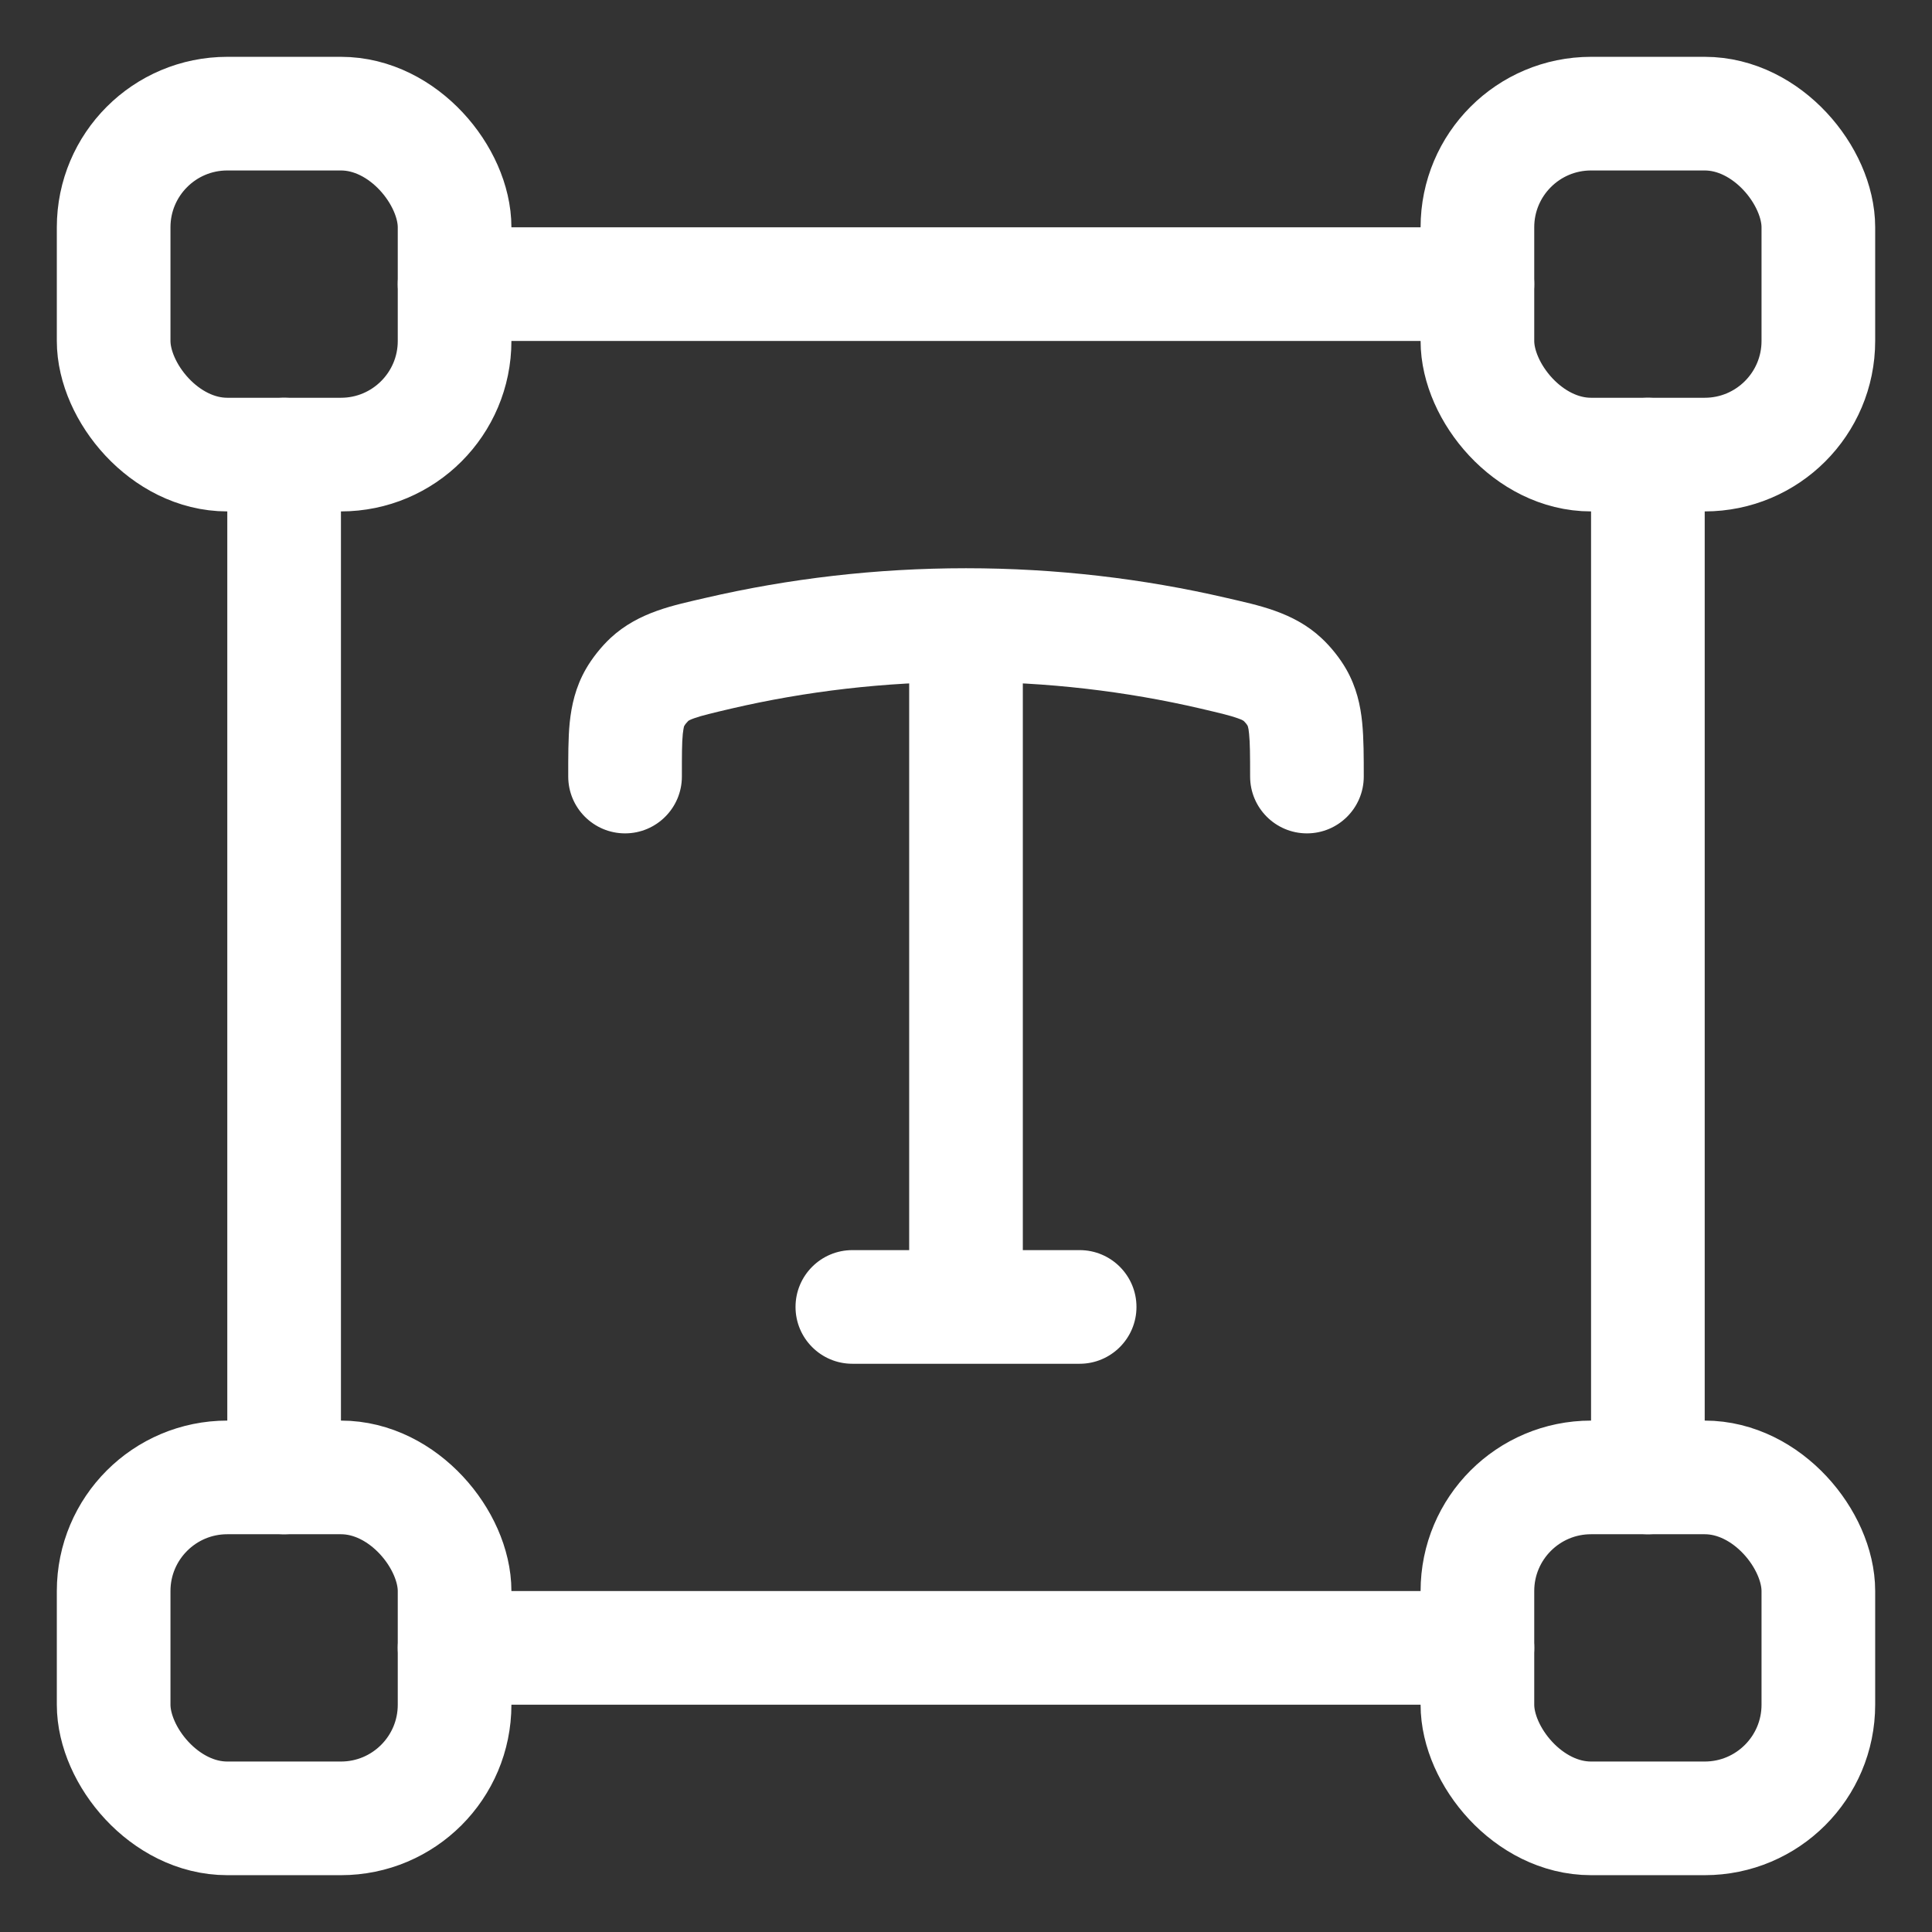
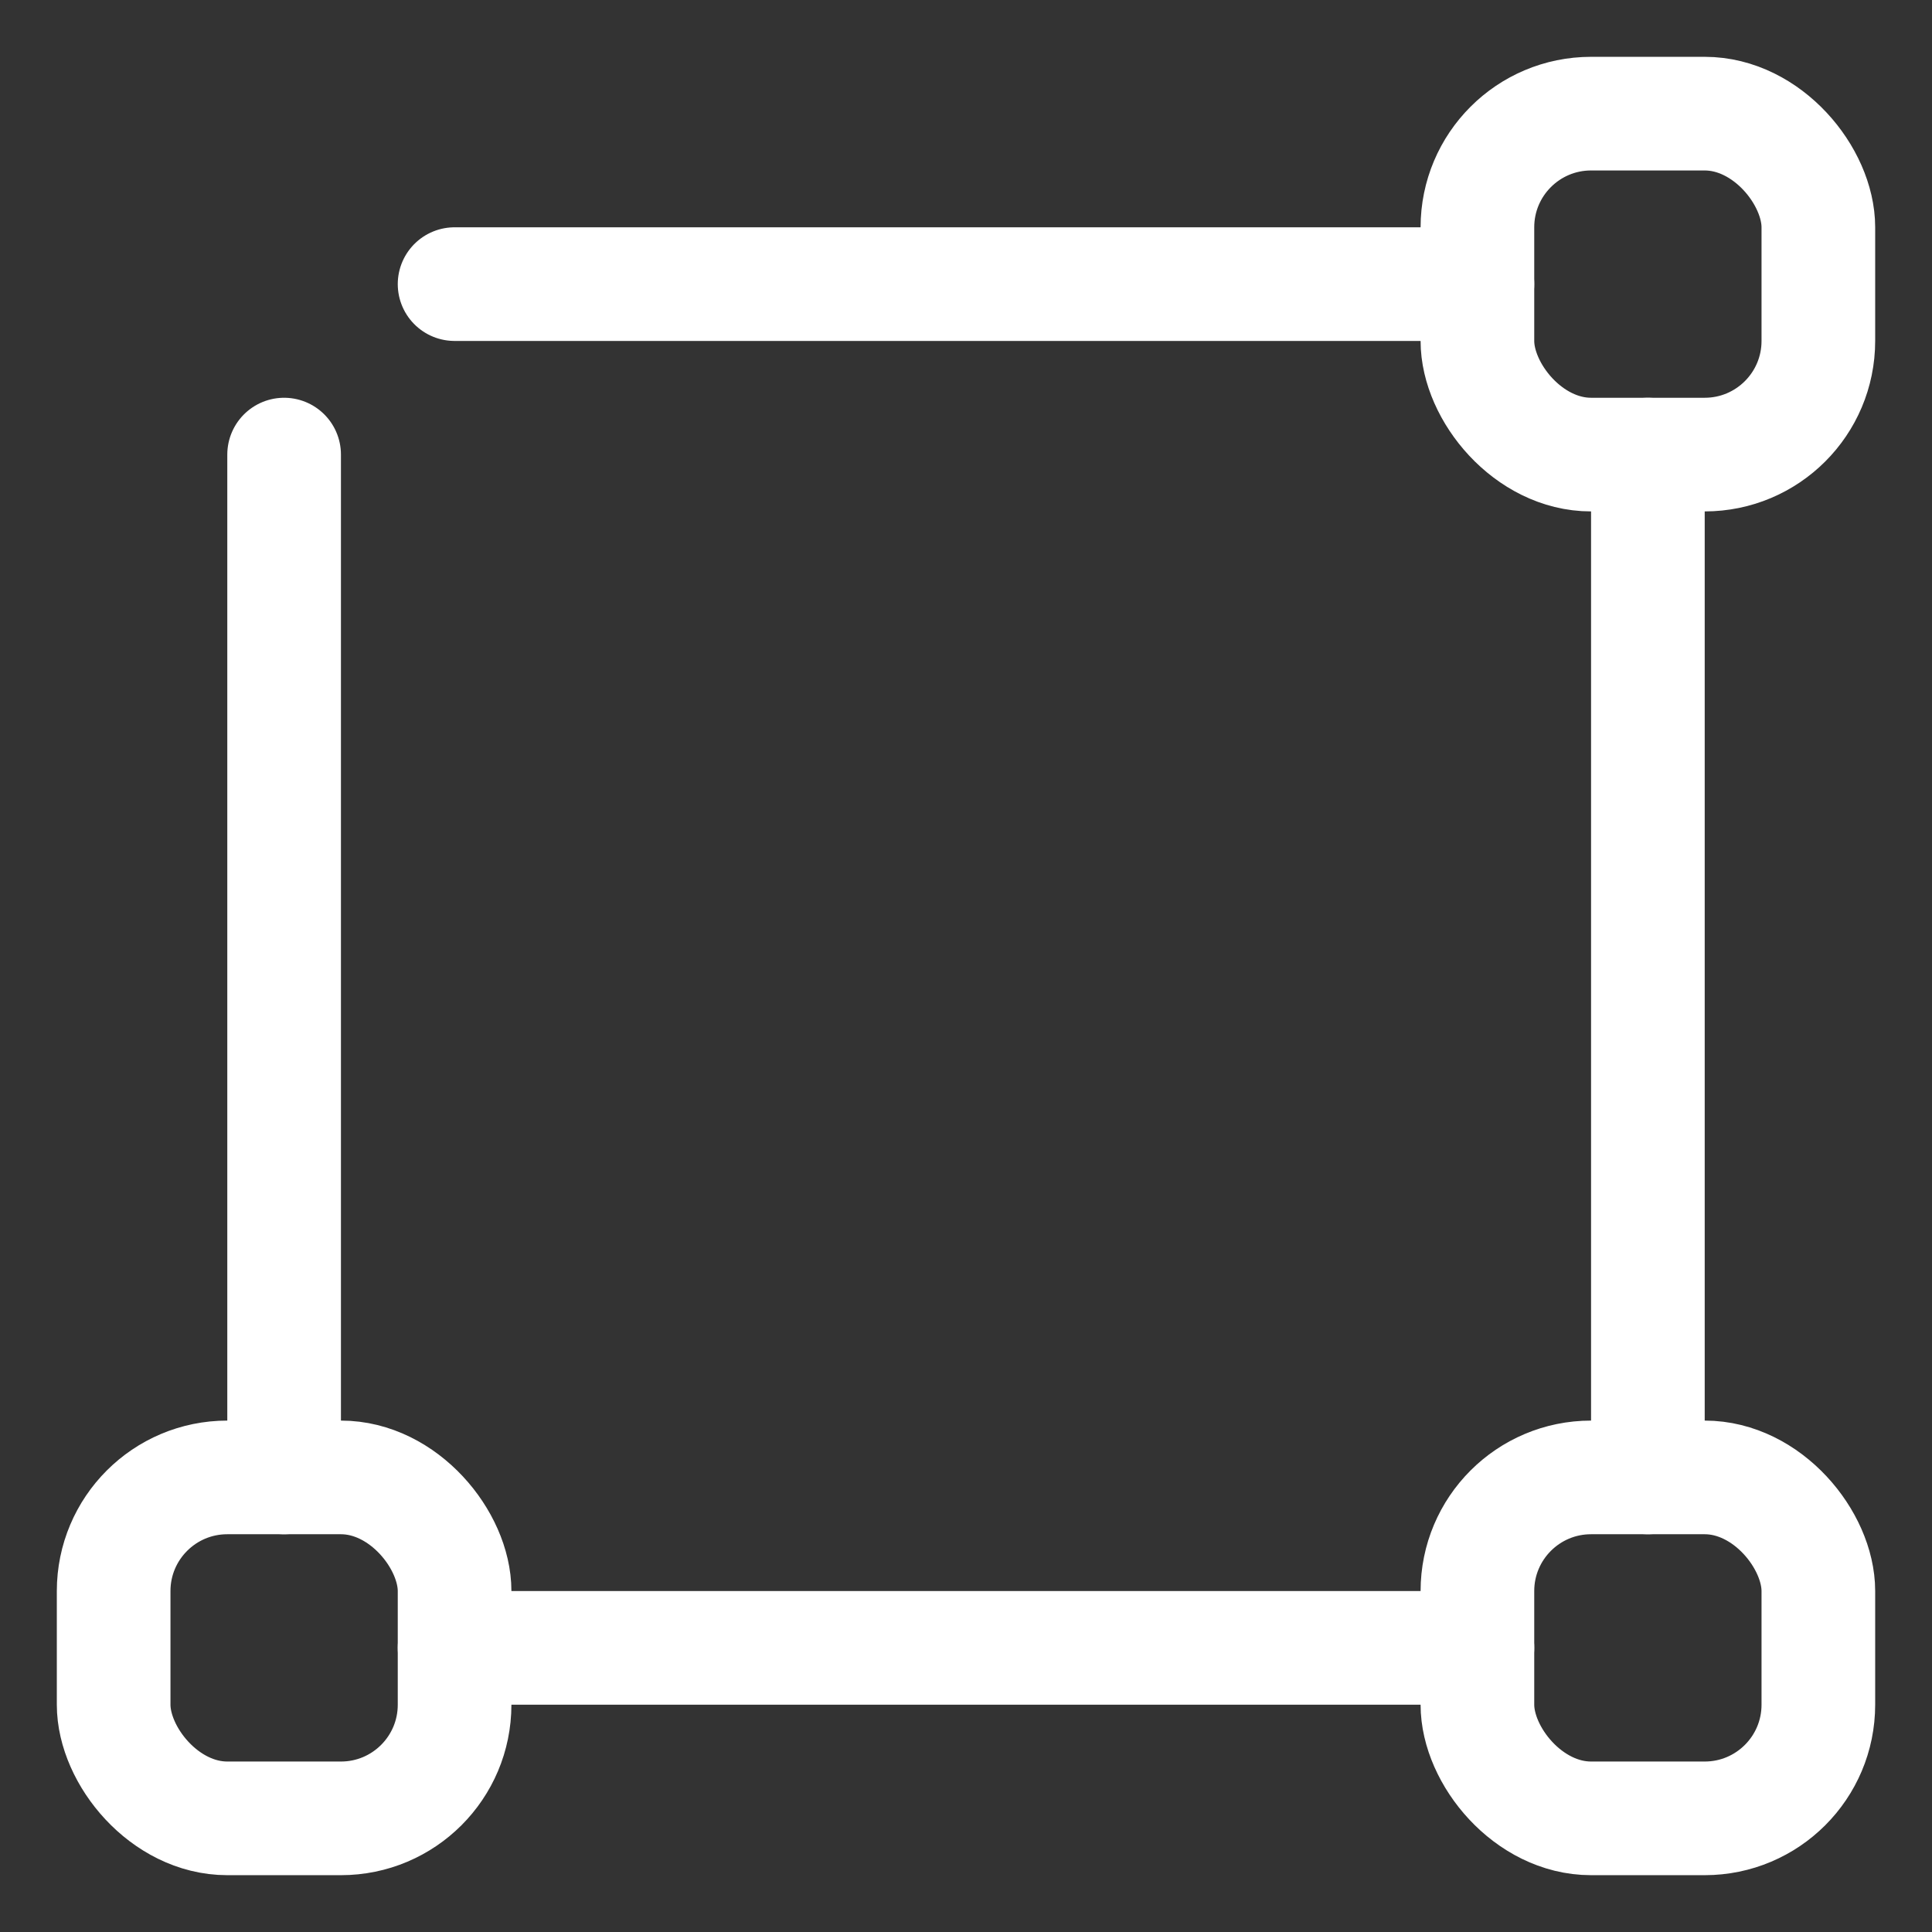
<svg xmlns="http://www.w3.org/2000/svg" width="17" height="17" viewBox="0 0 17 17" fill="none">
  <rect x="0" y="0" width="17" height="17" fill="#333333" stroke="none" />
  <path d="M14.5 13L14.5 4M4 14.5H13M13 2.5H4M2.5 4V13" stroke="white" stroke-linecap="round" stroke-linejoin="round" />
-   <path d="M10.678 5.748L10.792 5.261L10.792 5.261L10.678 5.748ZM6.321 5.748L6.435 6.235L6.321 5.748ZM5.713 5.98L6.053 6.347H6.053L5.713 5.98ZM5 6.833C5 7.109 5.224 7.333 5.5 7.333C5.776 7.333 6 7.109 6 6.833H5ZM5.588 6.138L5.154 5.889L5.154 5.889L5.588 6.138ZM11.287 5.98L11.627 5.614L11.627 5.614L11.287 5.98ZM11 6.833C11 7.109 11.224 7.333 11.5 7.333C11.776 7.333 12 7.109 12 6.833H11ZM11.412 6.138L10.978 6.386L10.978 6.386L11.412 6.138ZM8 11.5C8 11.776 8.224 12 8.5 12C8.776 12 9 11.776 9 11.5H8ZM9.5 12C9.776 12 10 11.776 10 11.5C10 11.224 9.776 11 9.5 11V12ZM7.5 11C7.224 11 7 11.224 7 11.5C7 11.776 7.224 12 7.5 12V11ZM8.5 6C9.214 6 9.907 6.082 10.565 6.235L10.792 5.261C10.059 5.091 9.291 5 8.5 5V6ZM6.435 6.235C7.093 6.082 7.785 6 8.5 6V5C7.709 5 6.941 5.091 6.208 5.261L6.435 6.235ZM6.208 5.261C5.934 5.325 5.621 5.383 5.372 5.614L6.053 6.347C6.054 6.345 6.061 6.336 6.111 6.319C6.176 6.296 6.265 6.275 6.435 6.235L6.208 5.261ZM6 6.833C6 6.643 6 6.537 6.008 6.458C6.012 6.423 6.016 6.404 6.018 6.395C6.02 6.388 6.022 6.386 6.022 6.386L5.154 5.889C5.064 6.047 5.029 6.206 5.013 6.358C4.999 6.498 5 6.663 5 6.833H6ZM5.372 5.614C5.29 5.691 5.21 5.791 5.154 5.889L6.022 6.386C6.028 6.375 6.044 6.355 6.053 6.347L5.372 5.614ZM10.565 6.235C10.735 6.275 10.824 6.296 10.888 6.319C10.938 6.336 10.945 6.345 10.947 6.347L11.627 5.614C11.379 5.383 11.065 5.325 10.792 5.261L10.565 6.235ZM12 6.833C12 6.663 12 6.498 11.986 6.358C11.971 6.206 11.936 6.047 11.846 5.889L10.978 6.386C10.978 6.386 10.979 6.388 10.981 6.395C10.984 6.404 10.988 6.423 10.991 6.458C10.999 6.537 11 6.643 11 6.833H12ZM10.947 6.347C10.956 6.355 10.972 6.375 10.978 6.386L11.846 5.889C11.79 5.791 11.71 5.691 11.627 5.614L10.947 6.347ZM8 5.5V11.5H9V5.5H8ZM9.5 11H7.5V12H9.5V11Z" fill="white" />
  <rect x="13" y="1" width="3" height="3" rx="1" stroke="white" />
-   <rect x="1" y="1" width="3" height="3" rx="1" stroke="white" />
  <rect x="13" y="13" width="3" height="3" rx="1" stroke="white" />
  <rect x="1" y="13" width="3" height="3" rx="1" stroke="white" />
</svg>